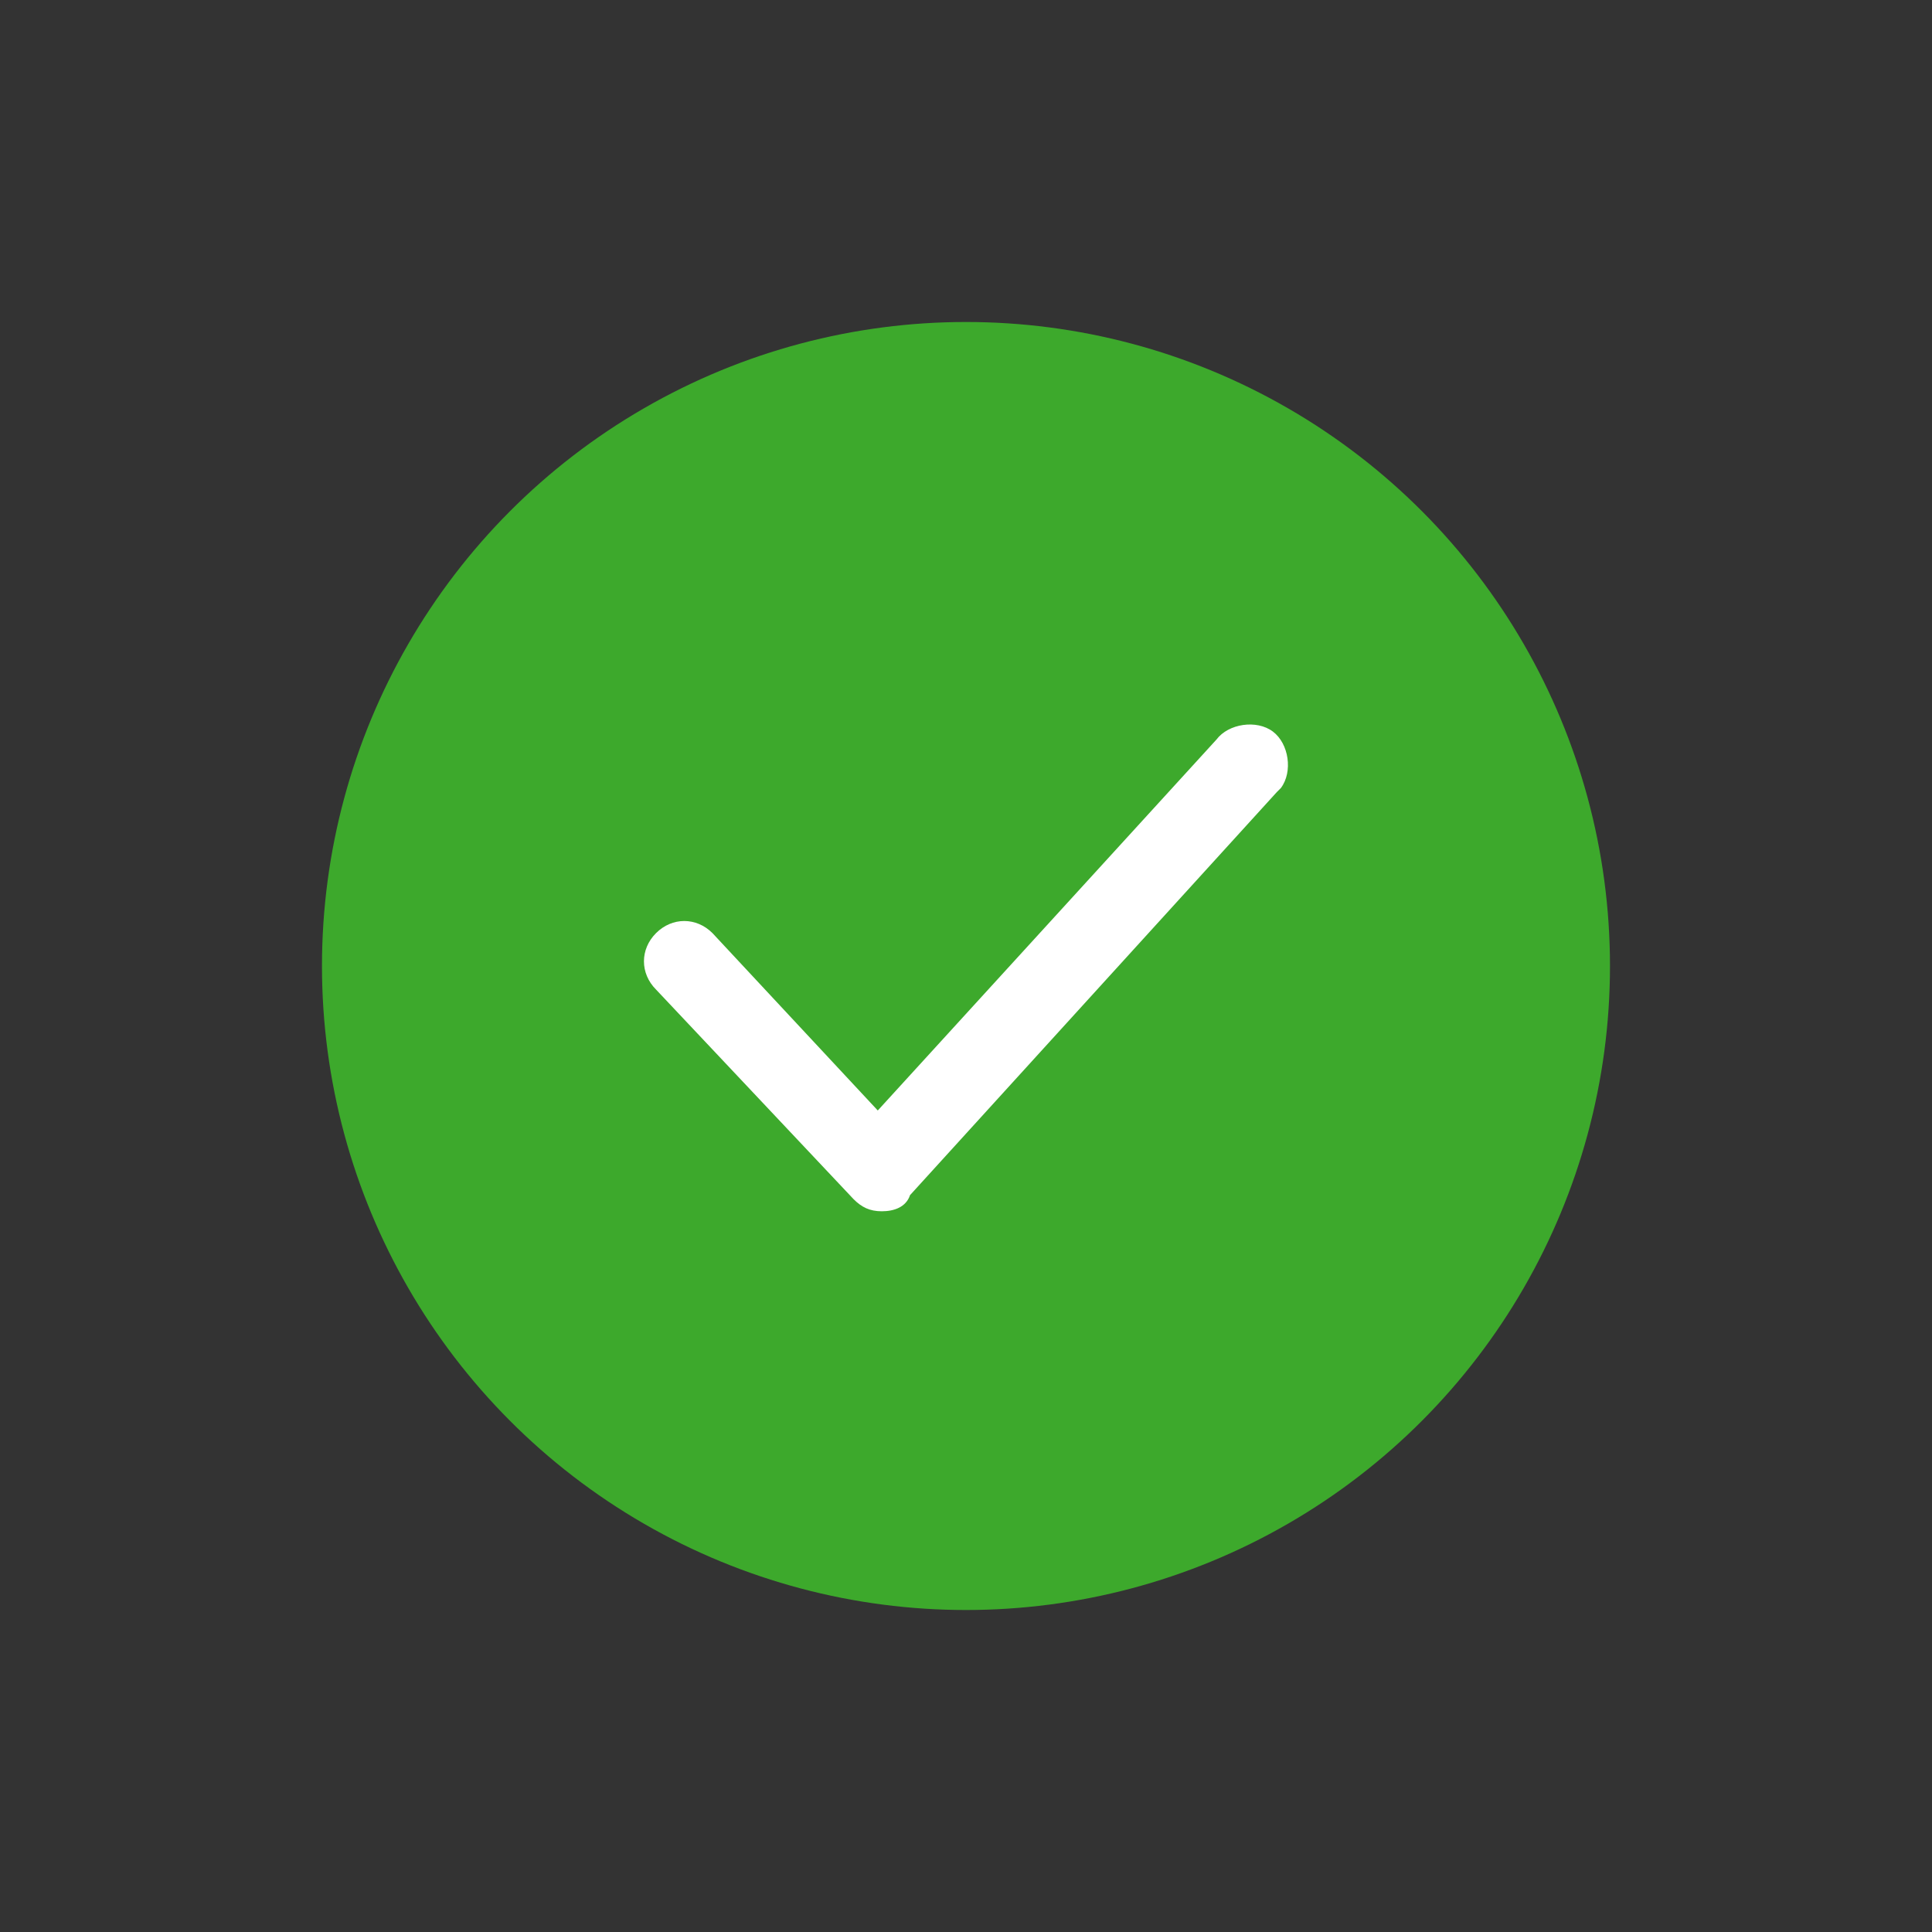
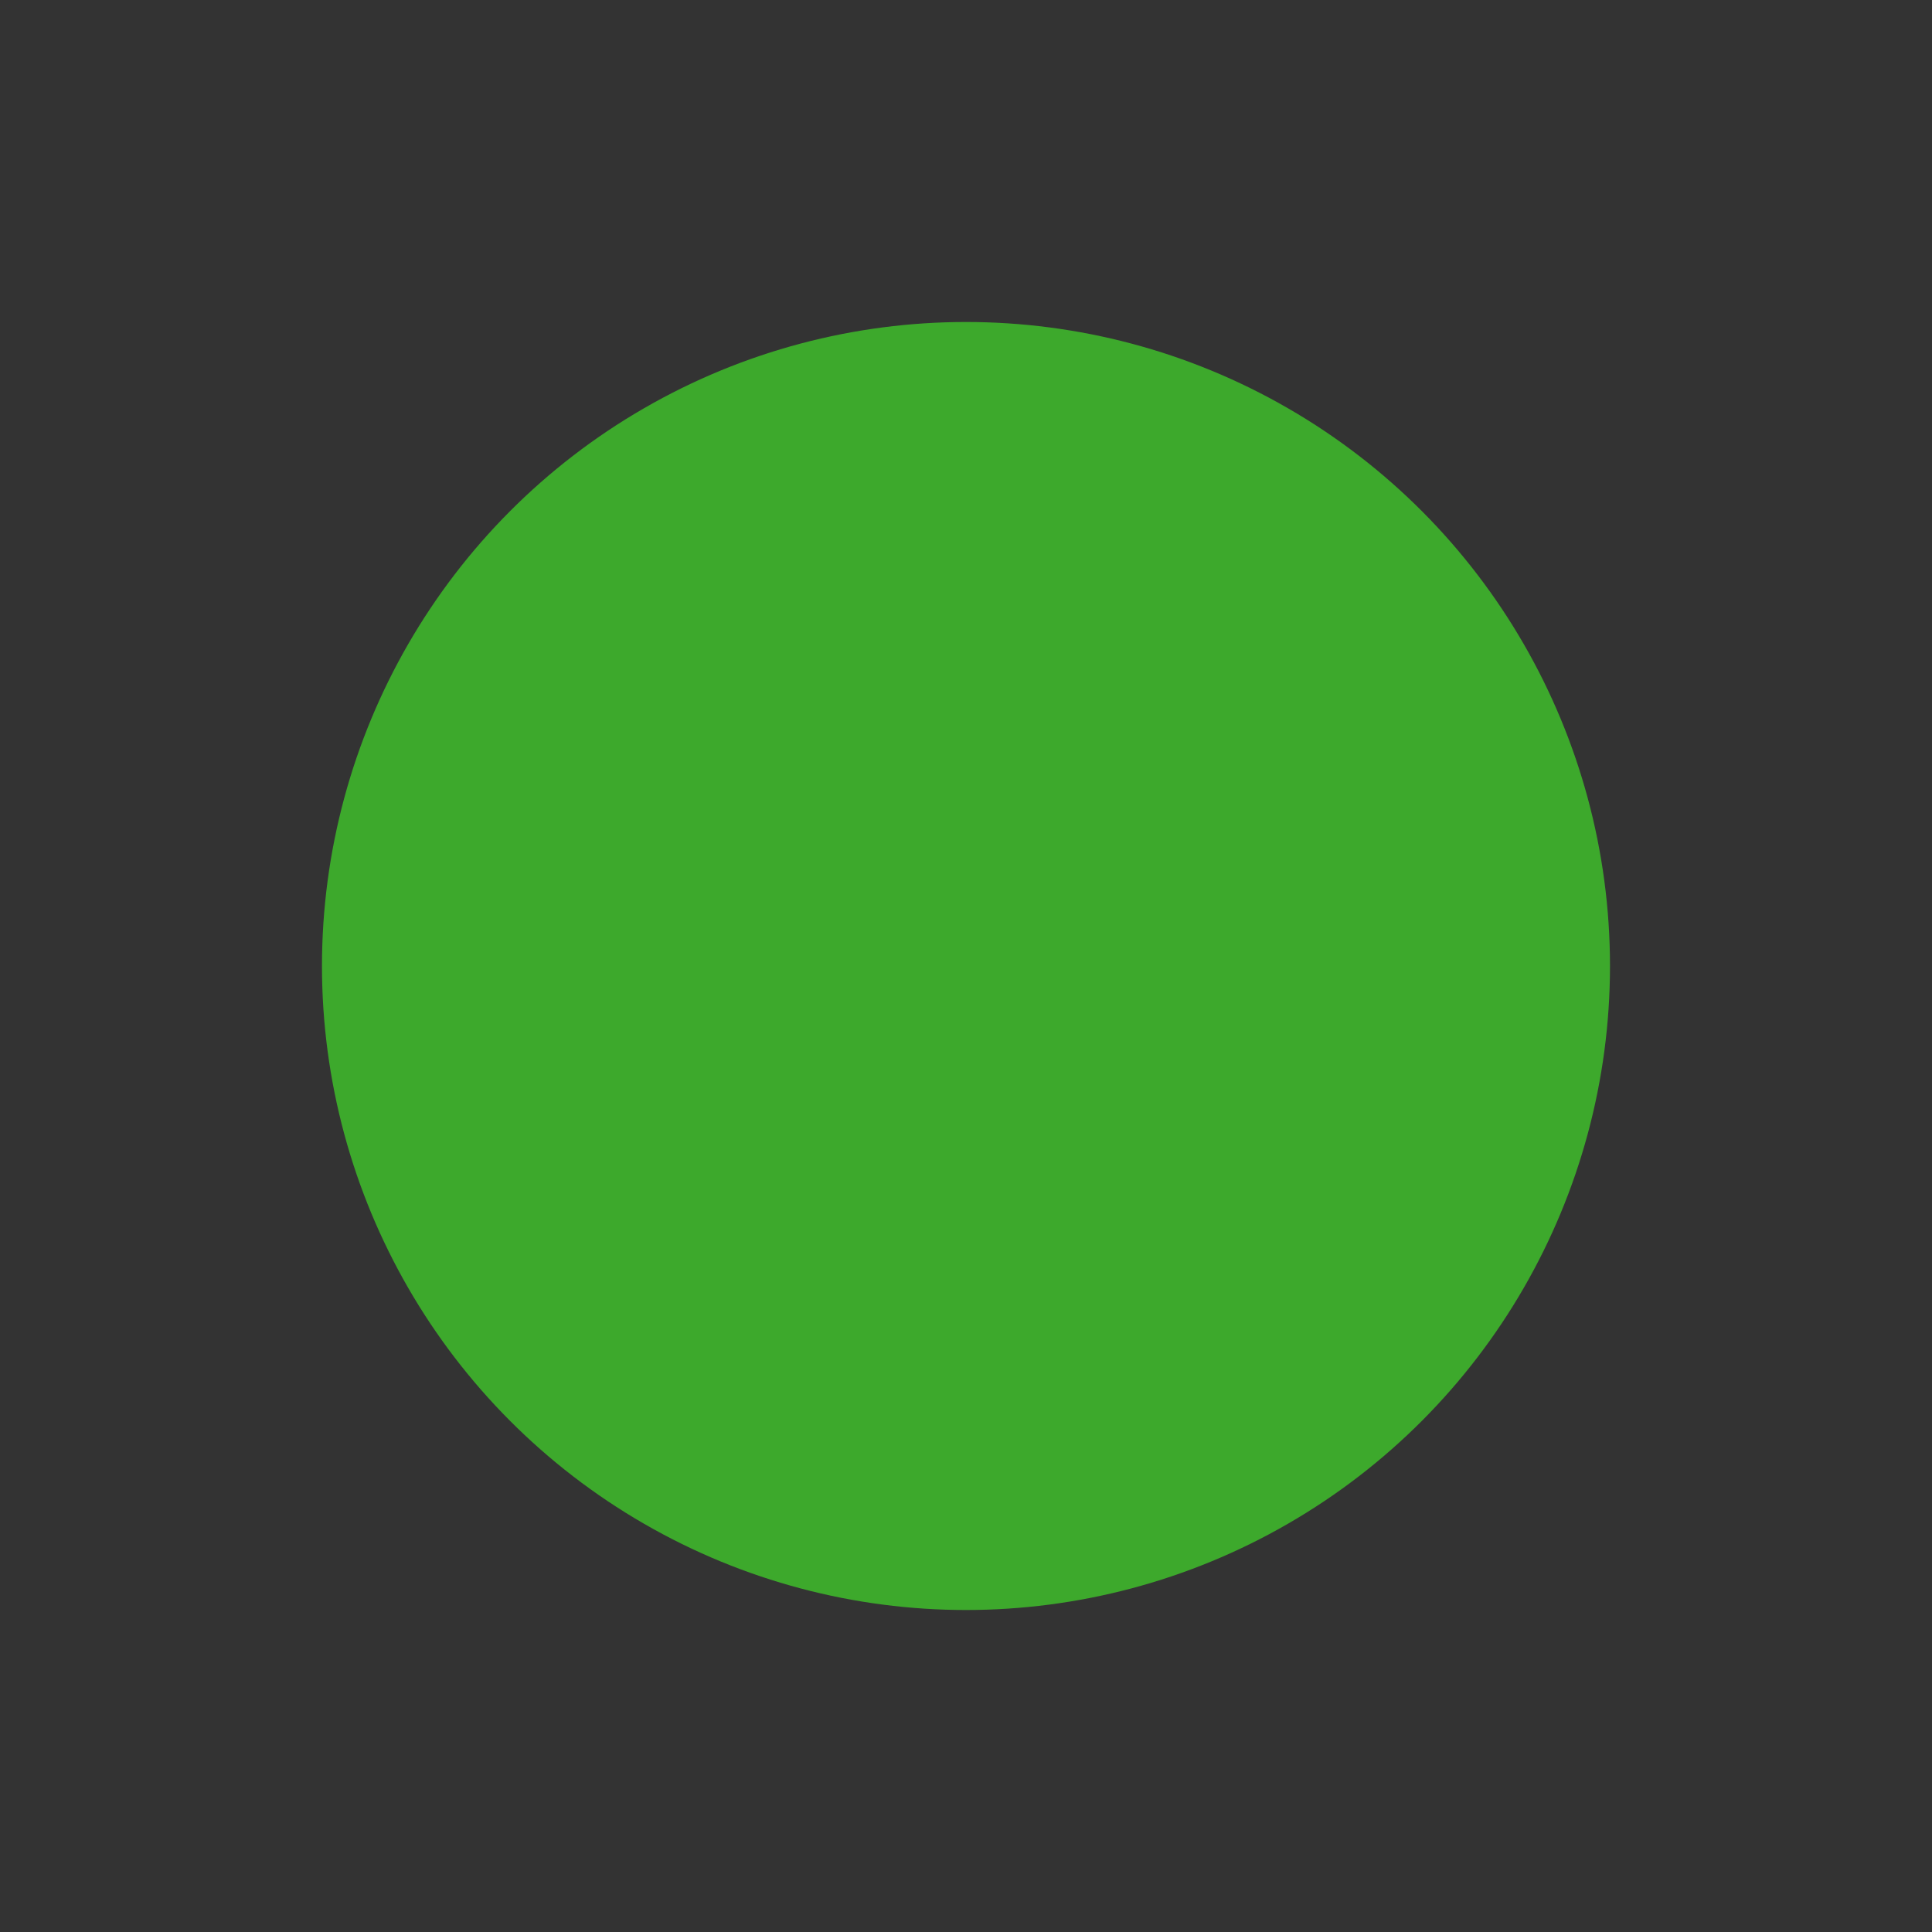
<svg xmlns="http://www.w3.org/2000/svg" width="104" height="104" viewBox="0 0 104 104" fill="none">
  <rect x="0" y="0" width="104" height="104" fill="#333333" stroke="none" />
  <circle cx="51.999" cy="52" r="34.667" fill="#3DA92C" />
-   <path d="M47.468 65.203C46.817 65.203 46.383 64.986 45.949 64.552L35.315 53.268C34.447 52.4 34.447 51.097 35.315 50.23C36.183 49.361 37.485 49.361 38.353 50.23L47.251 59.778L65.48 39.813C66.131 38.945 67.65 38.728 68.518 39.379C69.386 40.03 69.603 41.549 68.952 42.417L68.735 42.634L48.987 64.335C48.77 64.986 48.119 65.203 47.468 65.203Z" fill="white" />
</svg>